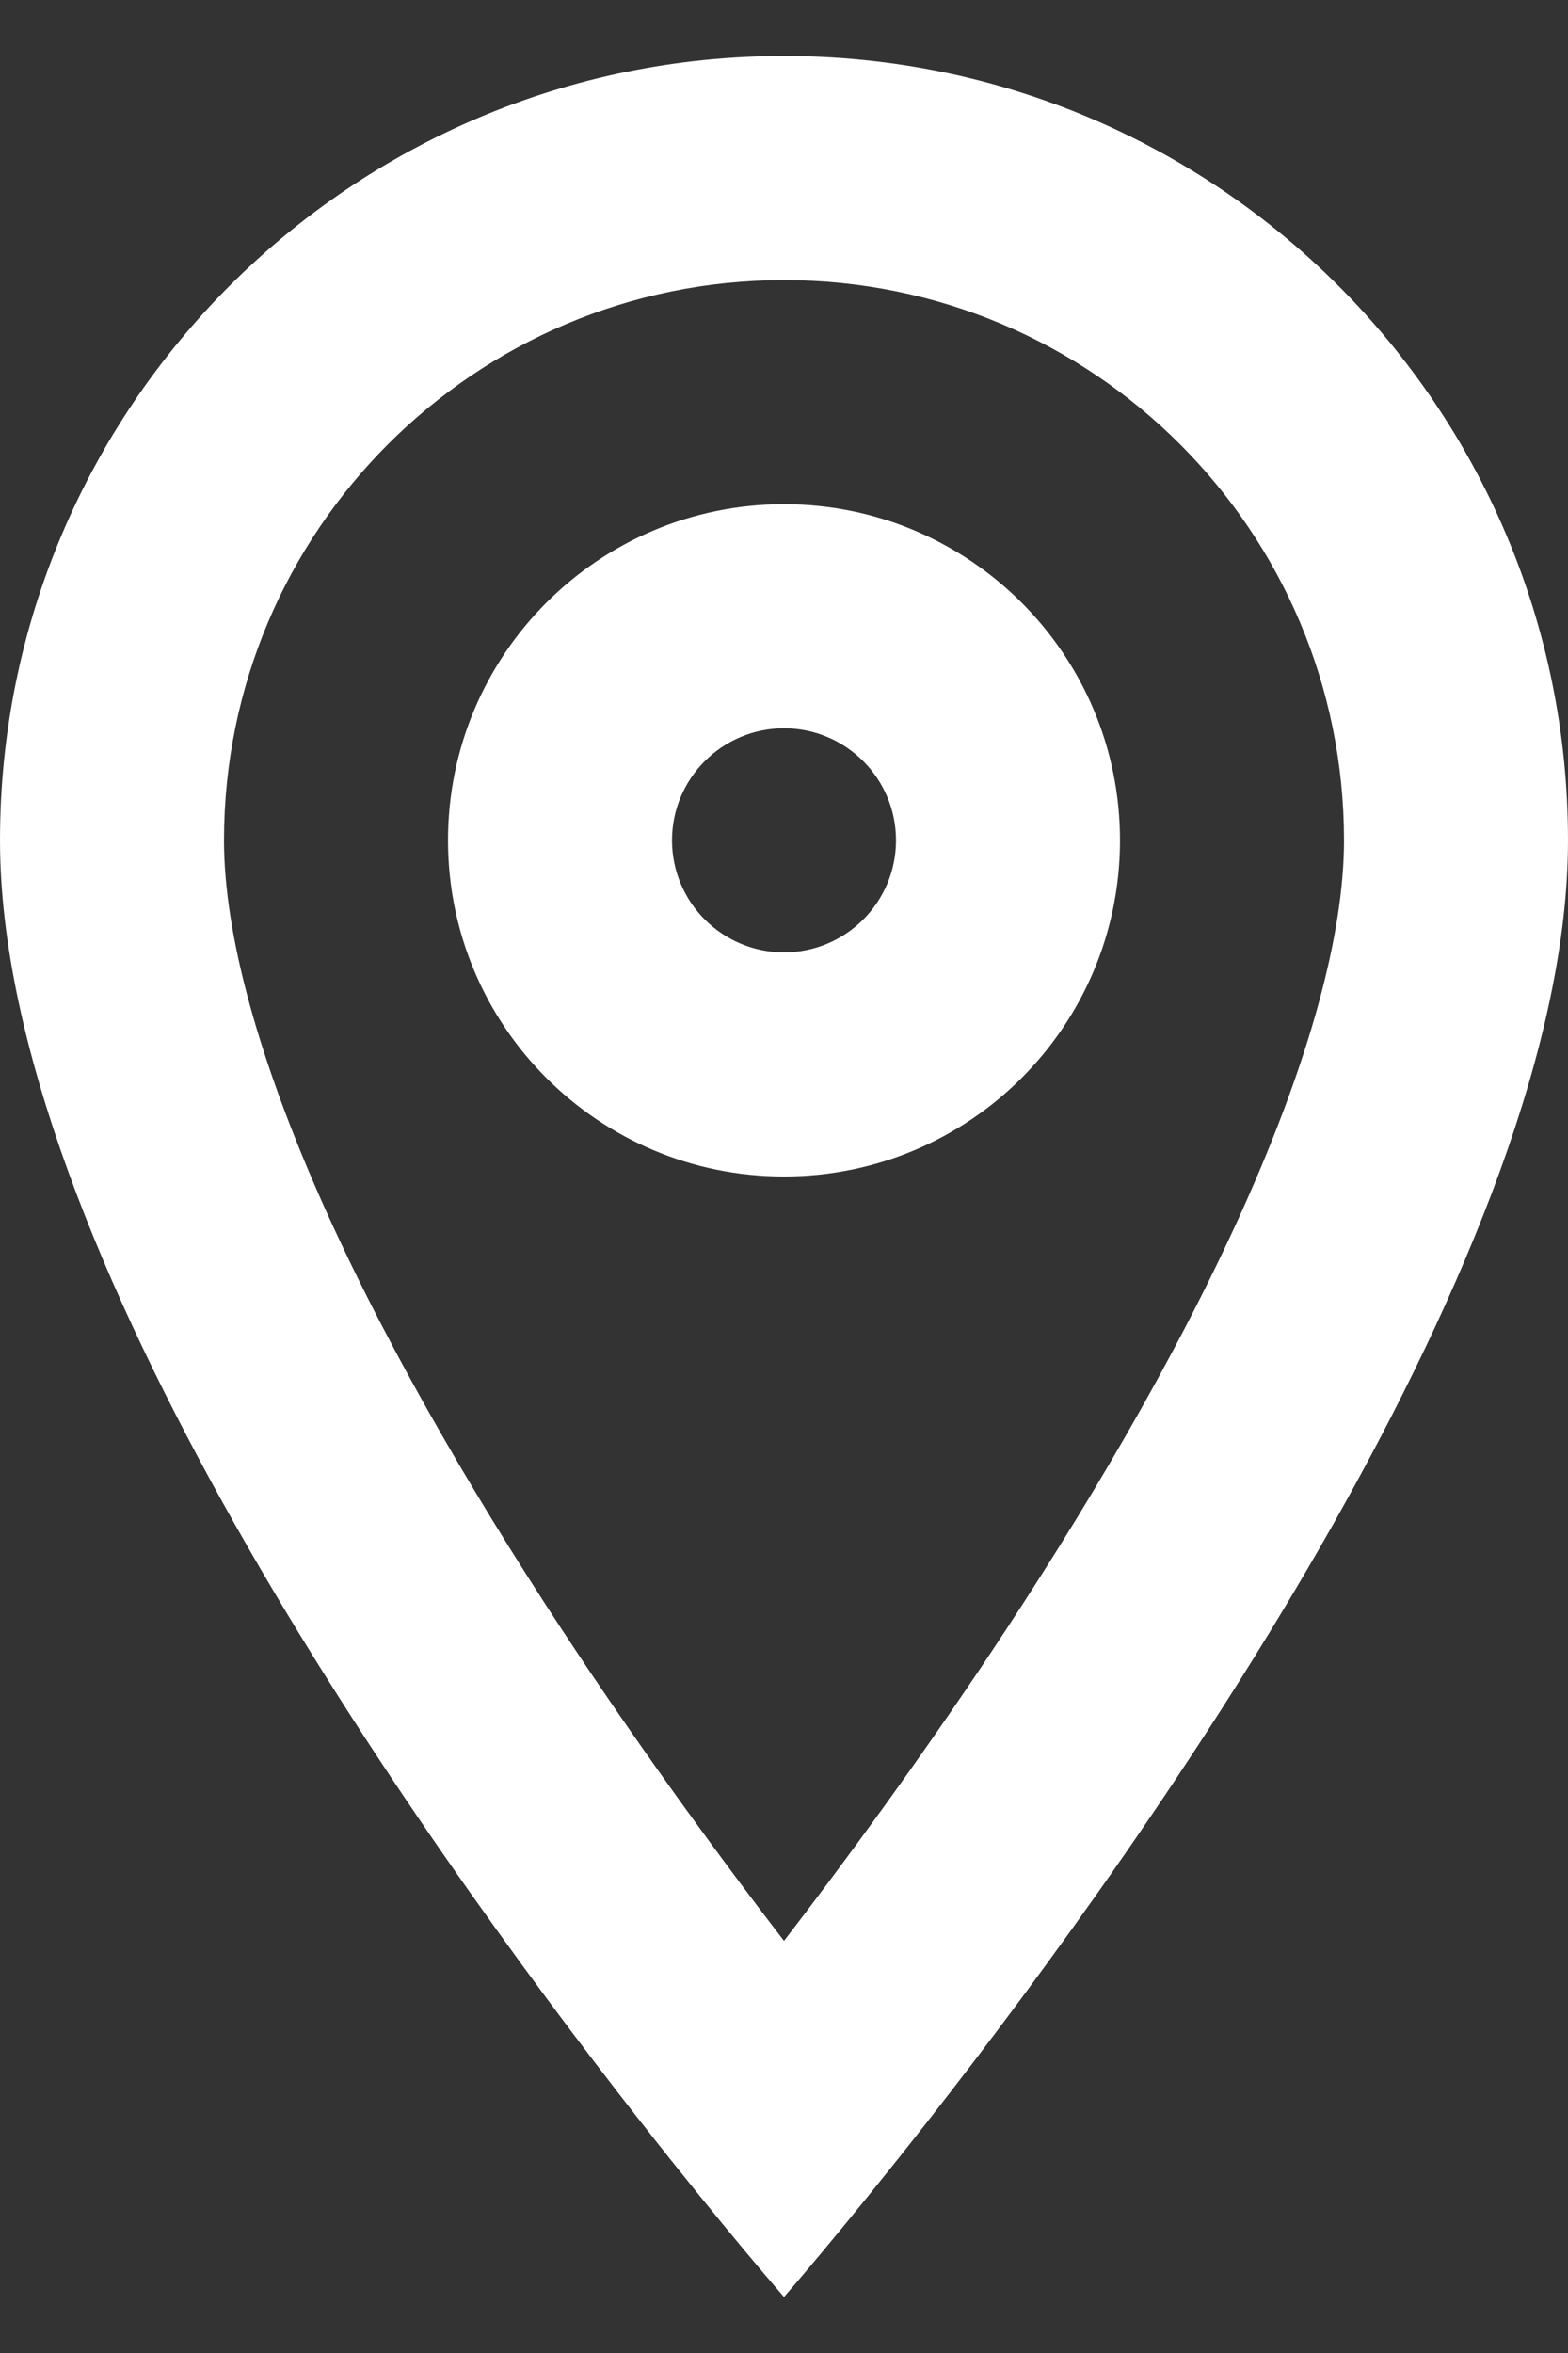
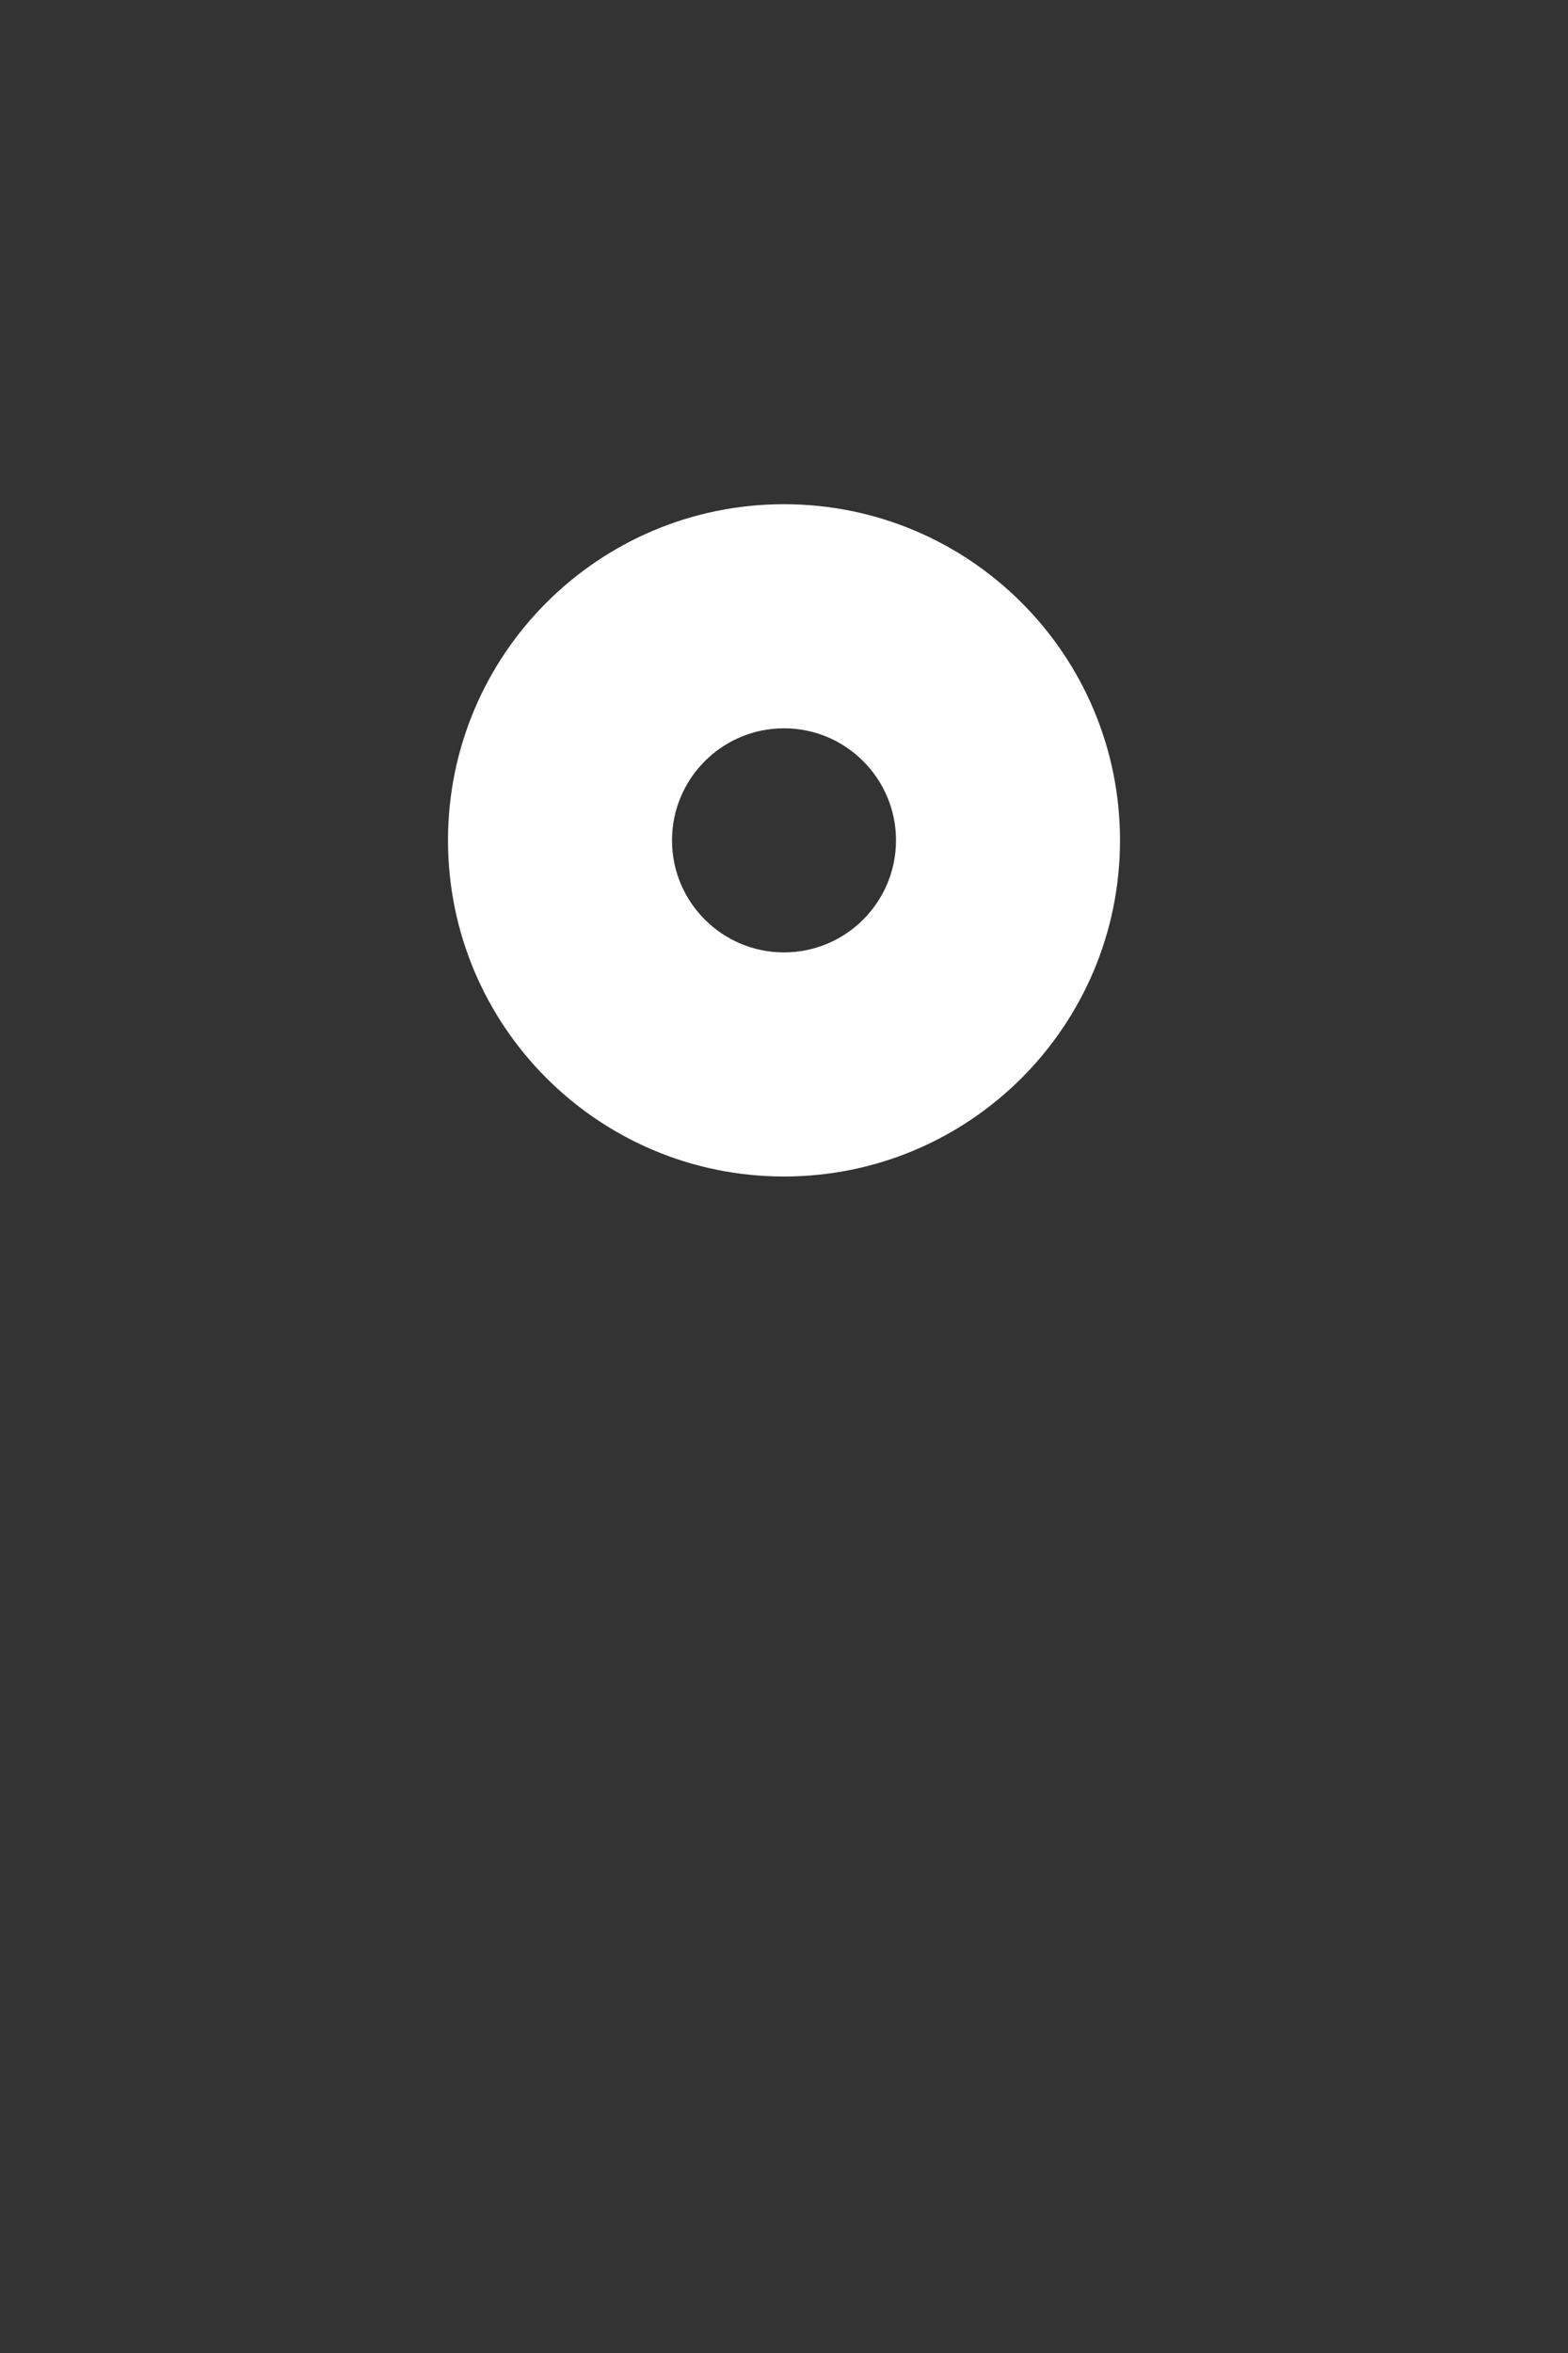
<svg xmlns="http://www.w3.org/2000/svg" width="14" height="21" viewBox="0 0 14 21" fill="none">
  <rect x="0" y="0" width="14" height="21" fill="#333333" stroke="none" />
  <path fill-rule="evenodd" clip-rule="evenodd" d="M10 7.5C10 9.157 8.657 10.5 7 10.5C5.343 10.5 4 9.157 4 7.5C4 5.843 5.343 4.5 7 4.5C8.657 4.5 10 5.843 10 7.5ZM8 7.5C8 8.052 7.552 8.5 7 8.5C6.448 8.5 6 8.052 6 7.5C6 6.948 6.448 6.5 7 6.5C7.552 6.5 8 6.948 8 7.5Z" fill="white" />
-   <path fill-rule="evenodd" clip-rule="evenodd" d="M14 7.5C14 11.131 10.308 16.345 8.287 18.927C7.525 19.9 7 20.5 7 20.5C7 20.5 6.475 19.9 5.713 18.927C3.692 16.345 0 11.131 0 7.5C0 3.634 3.134 0.5 7 0.5C10.866 0.5 14 3.634 14 7.5ZM12 7.5C12 8.334 11.694 9.466 11.084 10.818C10.488 12.136 9.676 13.505 8.836 14.766C8.194 15.728 7.551 16.605 7 17.322C6.449 16.605 5.806 15.728 5.164 14.766C4.324 13.505 3.512 12.136 2.916 10.818C2.306 9.466 2 8.334 2 7.5C2 4.739 4.239 2.5 7 2.5C9.761 2.5 12 4.739 12 7.5Z" fill="white" />
</svg>